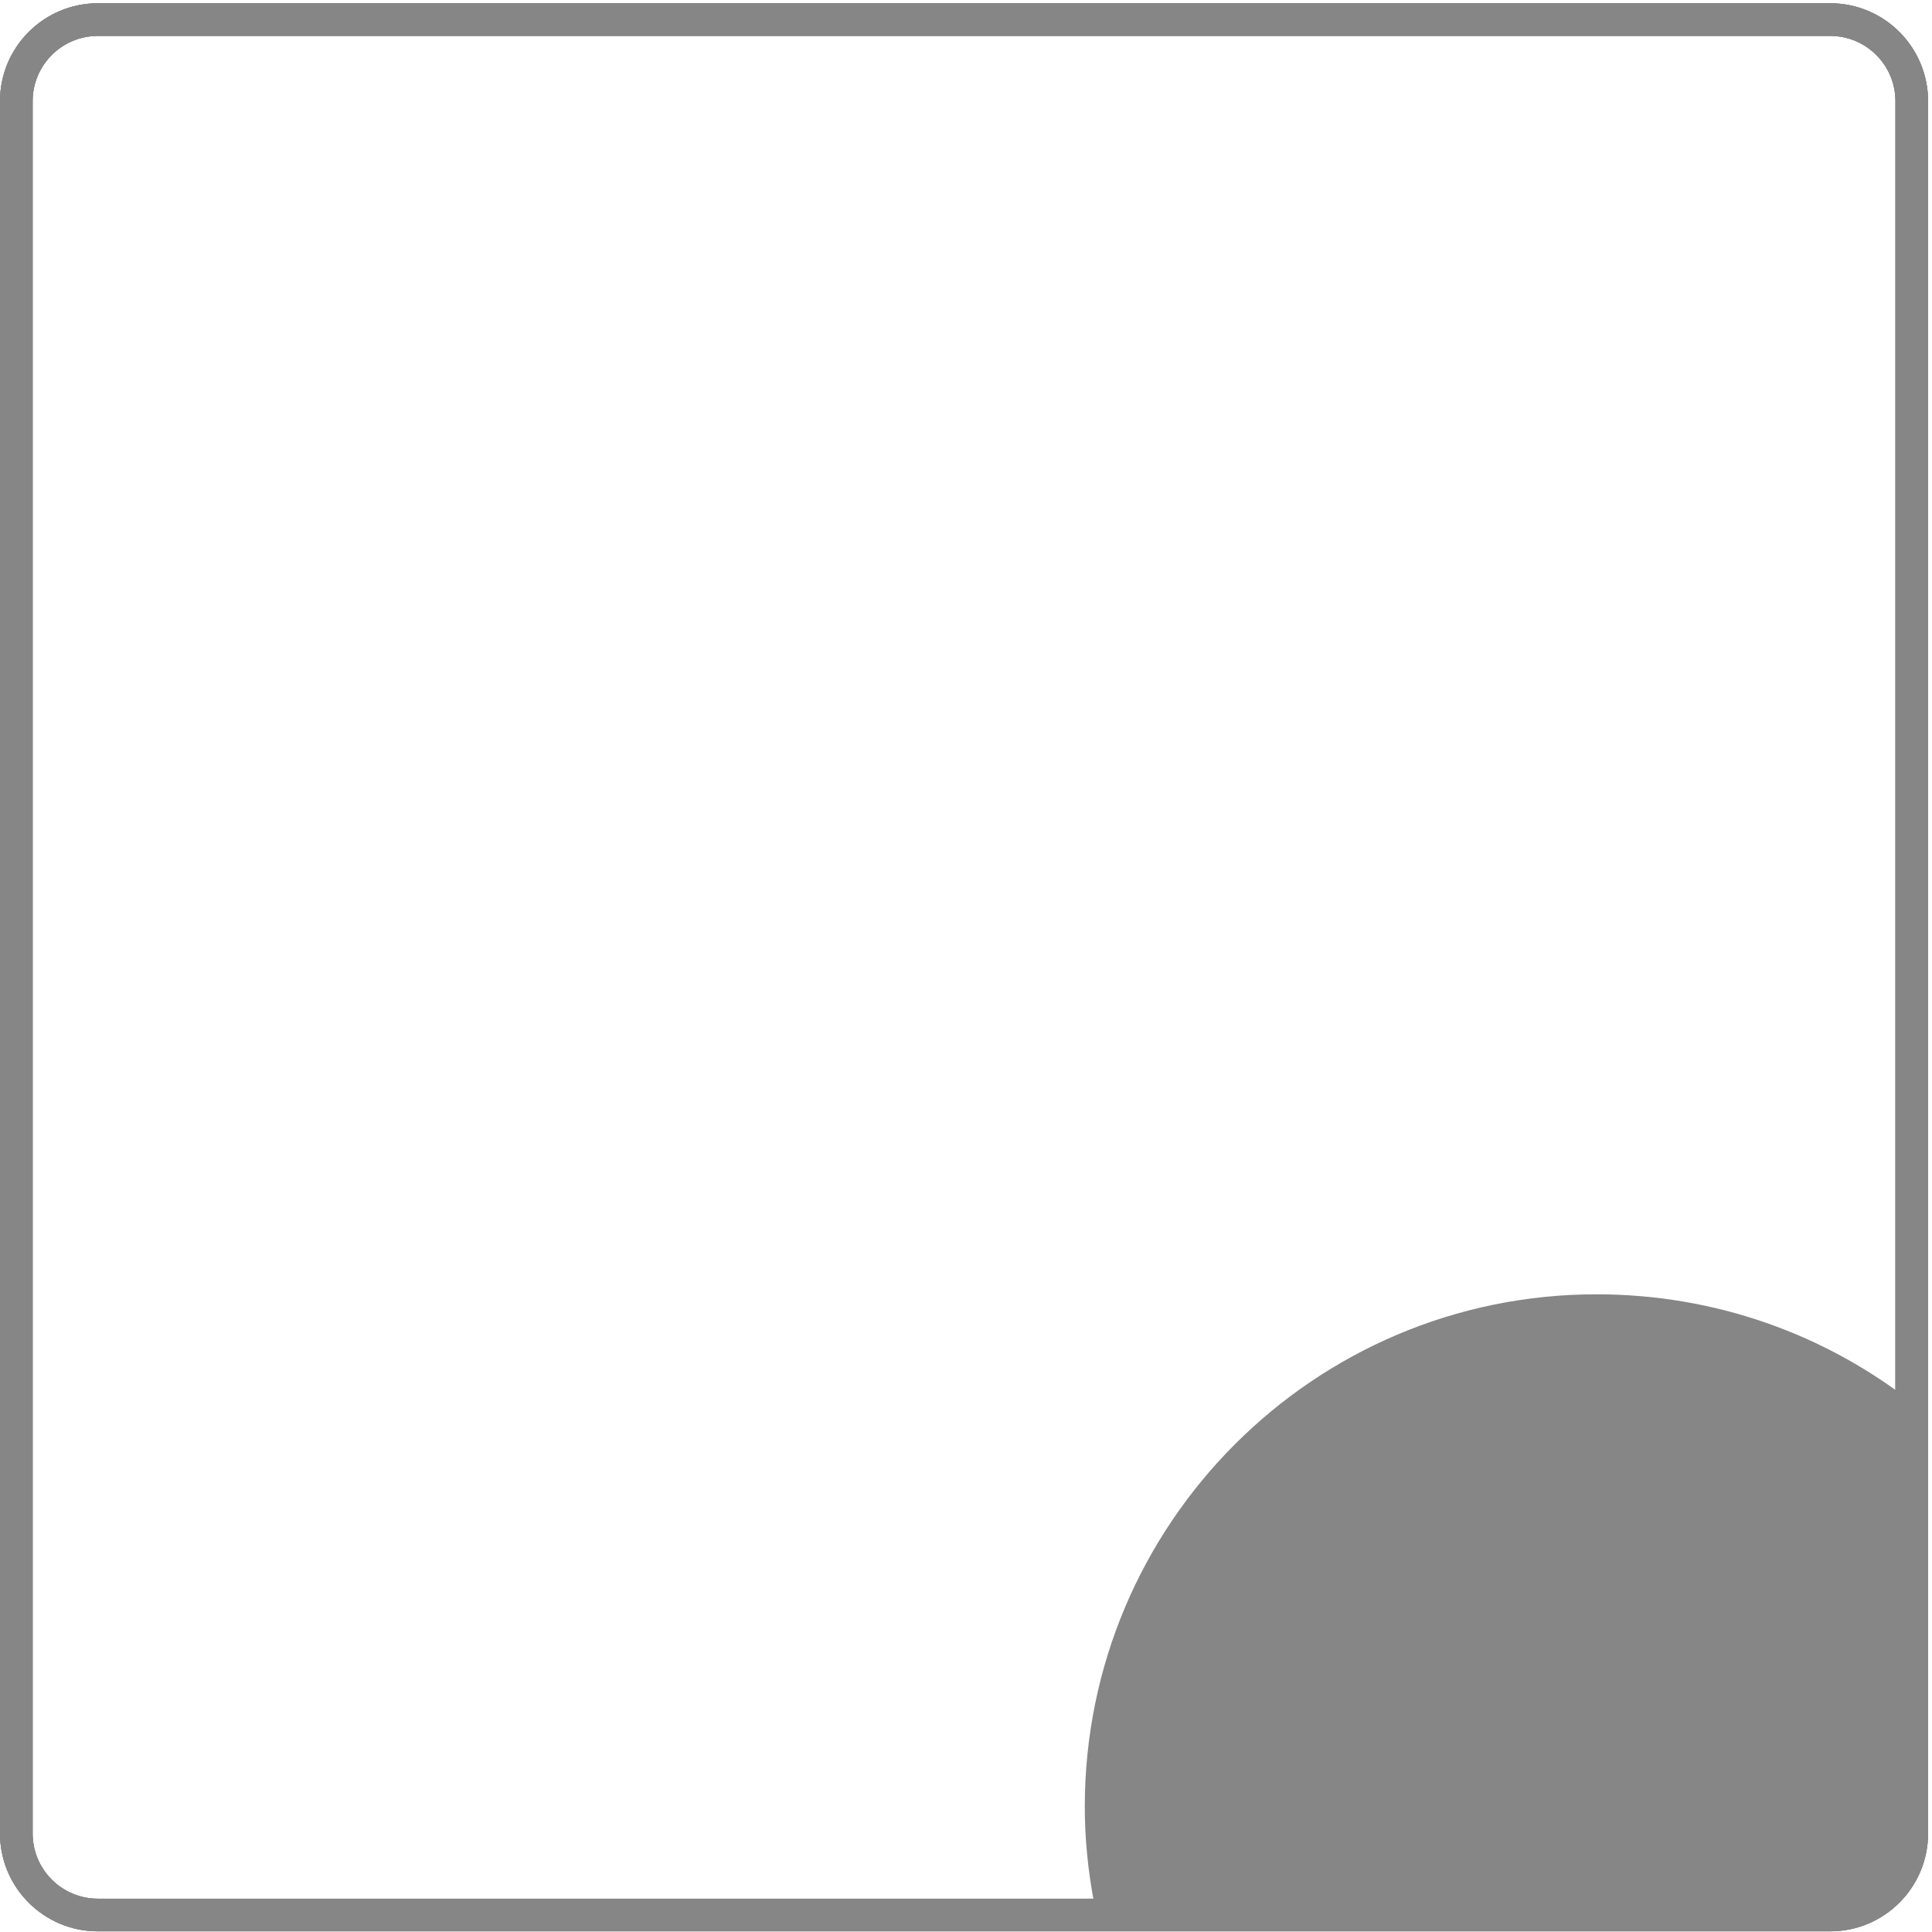
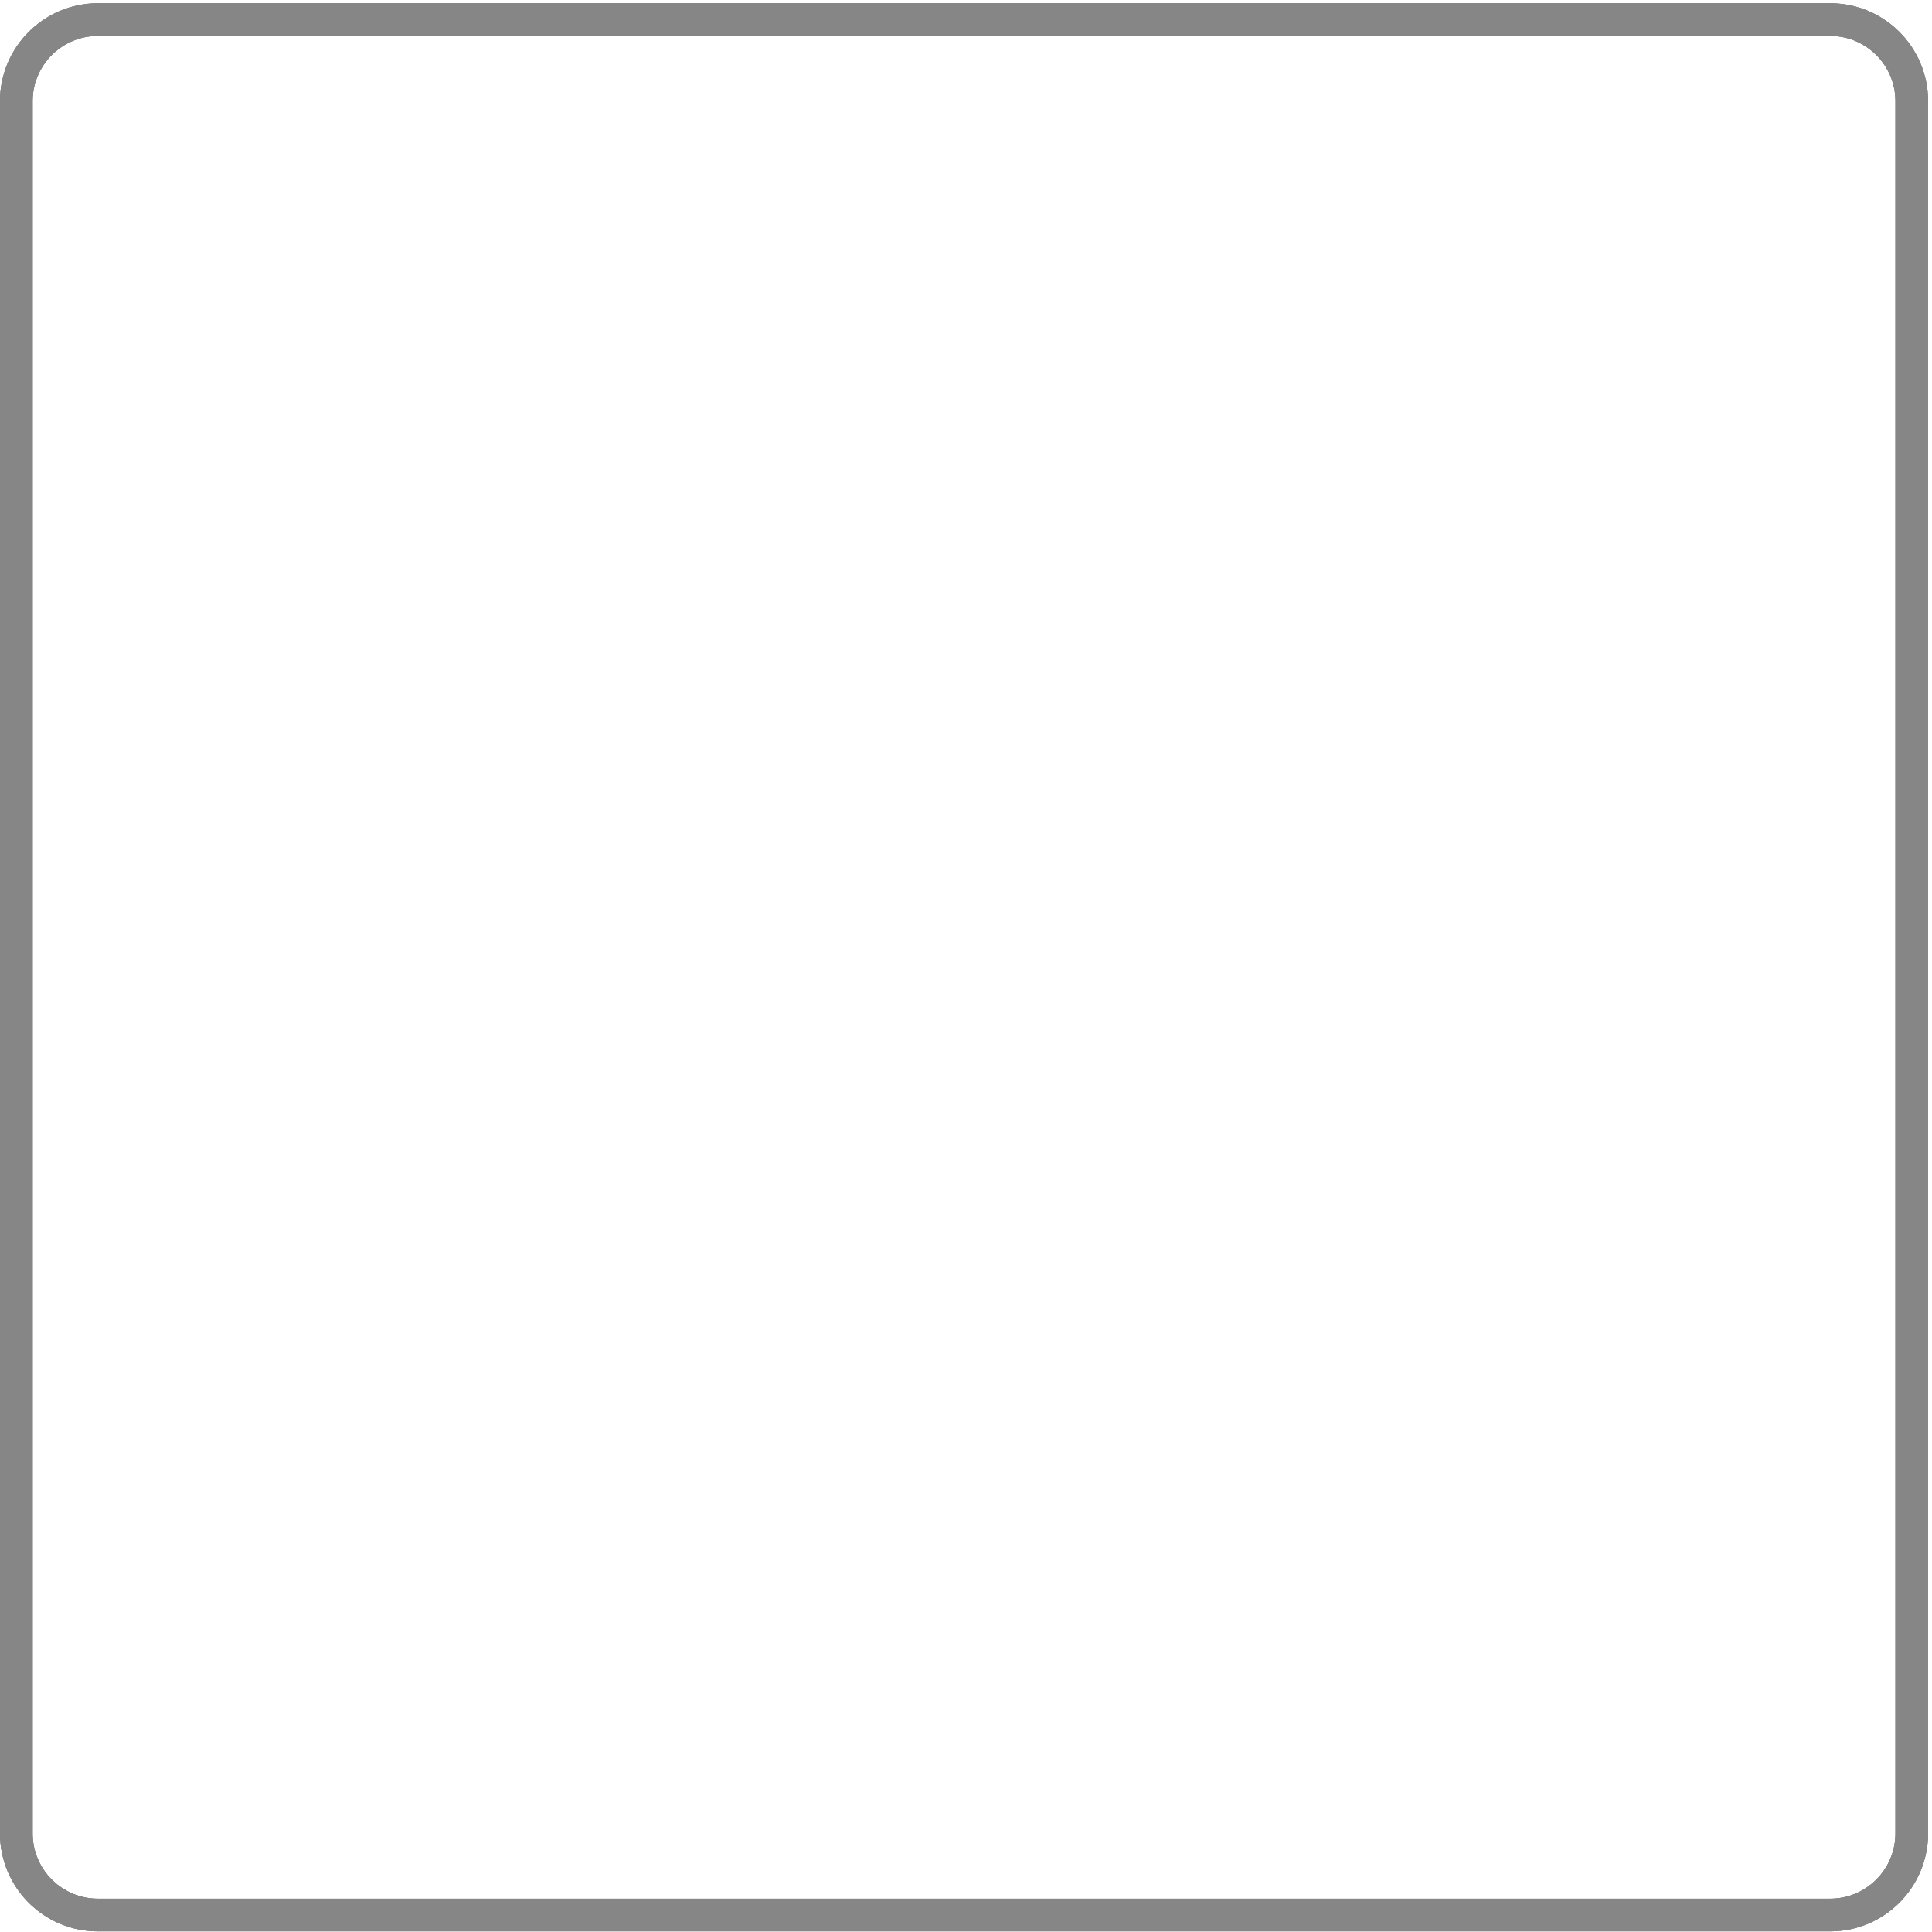
<svg xmlns="http://www.w3.org/2000/svg" version="1.1" id="Livello_1" x="0px" y="0px" viewBox="0 0 296 296" style="enable-background:new 0 0 296 296;" xml:space="preserve">
  <style type="text/css">
	.st0{fill:none;stroke:#868686;stroke-width:5;}
	.st1{display:none;fill:#868686;}
	.st2{fill:#868686;}
</style>
  <path class="st0" d="M15,3h265.4c6.9,0,12.5,5.6,12.5,12.5v265.4c0,6.9-5.6,12.5-12.5,12.5H15c-6.9,0-12.5-5.6-12.5-12.5V15.5  C2.5,8.6,8.1,3,15,3z" />
  <path class="st0" d="M15,3h265.4c6.9,0,12.5,5.6,12.5,12.5v265.4c0,6.9-5.6,12.5-12.5,12.5H15c-6.9,0-12.5-5.6-12.5-12.5V15.5  C2.5,8.6,8.1,3,15,3z" />
  <path class="st0" d="M15,3h265.4c6.9,0,12.5,5.6,12.5,12.5v265.4c0,6.9-5.6,12.5-12.5,12.5H15c-6.9,0-12.5-5.6-12.5-12.5V15.5  C2.5,8.6,8.1,3,15,3z" />
  <path class="st1" d="M33.2,255.9h-4.1V267h-1.8v-11.1h-4.1v-1.7h9.9V255.9z M35.2,262v-7.8H37v7.8c0,2.1,1.3,3.5,3.2,3.5  s3.2-1.4,3.2-3.5v-7.8h1.8v7.8c0,3.2-2,5.2-5,5.2S35.2,265.2,35.2,262z M48.7,267v-12.8h5.1c2.2,0,4,1.5,4,3.4c0,1.5-1.1,2.4-2,2.7  c1.3,0.4,2.4,1.4,2.4,3.1c0,1.9-1.6,3.5-4.1,3.5L48.7,267L48.7,267z M53.6,255.8h-3.1v3.9h3.1c1.3,0,2.3-0.8,2.3-1.9  S54.9,255.8,53.6,255.8z M53.9,261.2h-3.4v4.2h3.4c1.4,0,2.4-0.9,2.4-2.1S55.3,261.2,53.9,261.2L53.9,261.2z M60.9,267v-12.8h1.8  V267H60.9z" />
-   <path class="st2" d="M244.6,198.3c-43.3,0-78.4,35.2-78.4,78.5c0,5,0.5,9.8,1.4,14.6H280c11.2-0.8,13.3-10,13-14.6v-61.9  C279.7,204.5,262.9,198.3,244.6,198.3L244.6,198.3z" />
</svg>